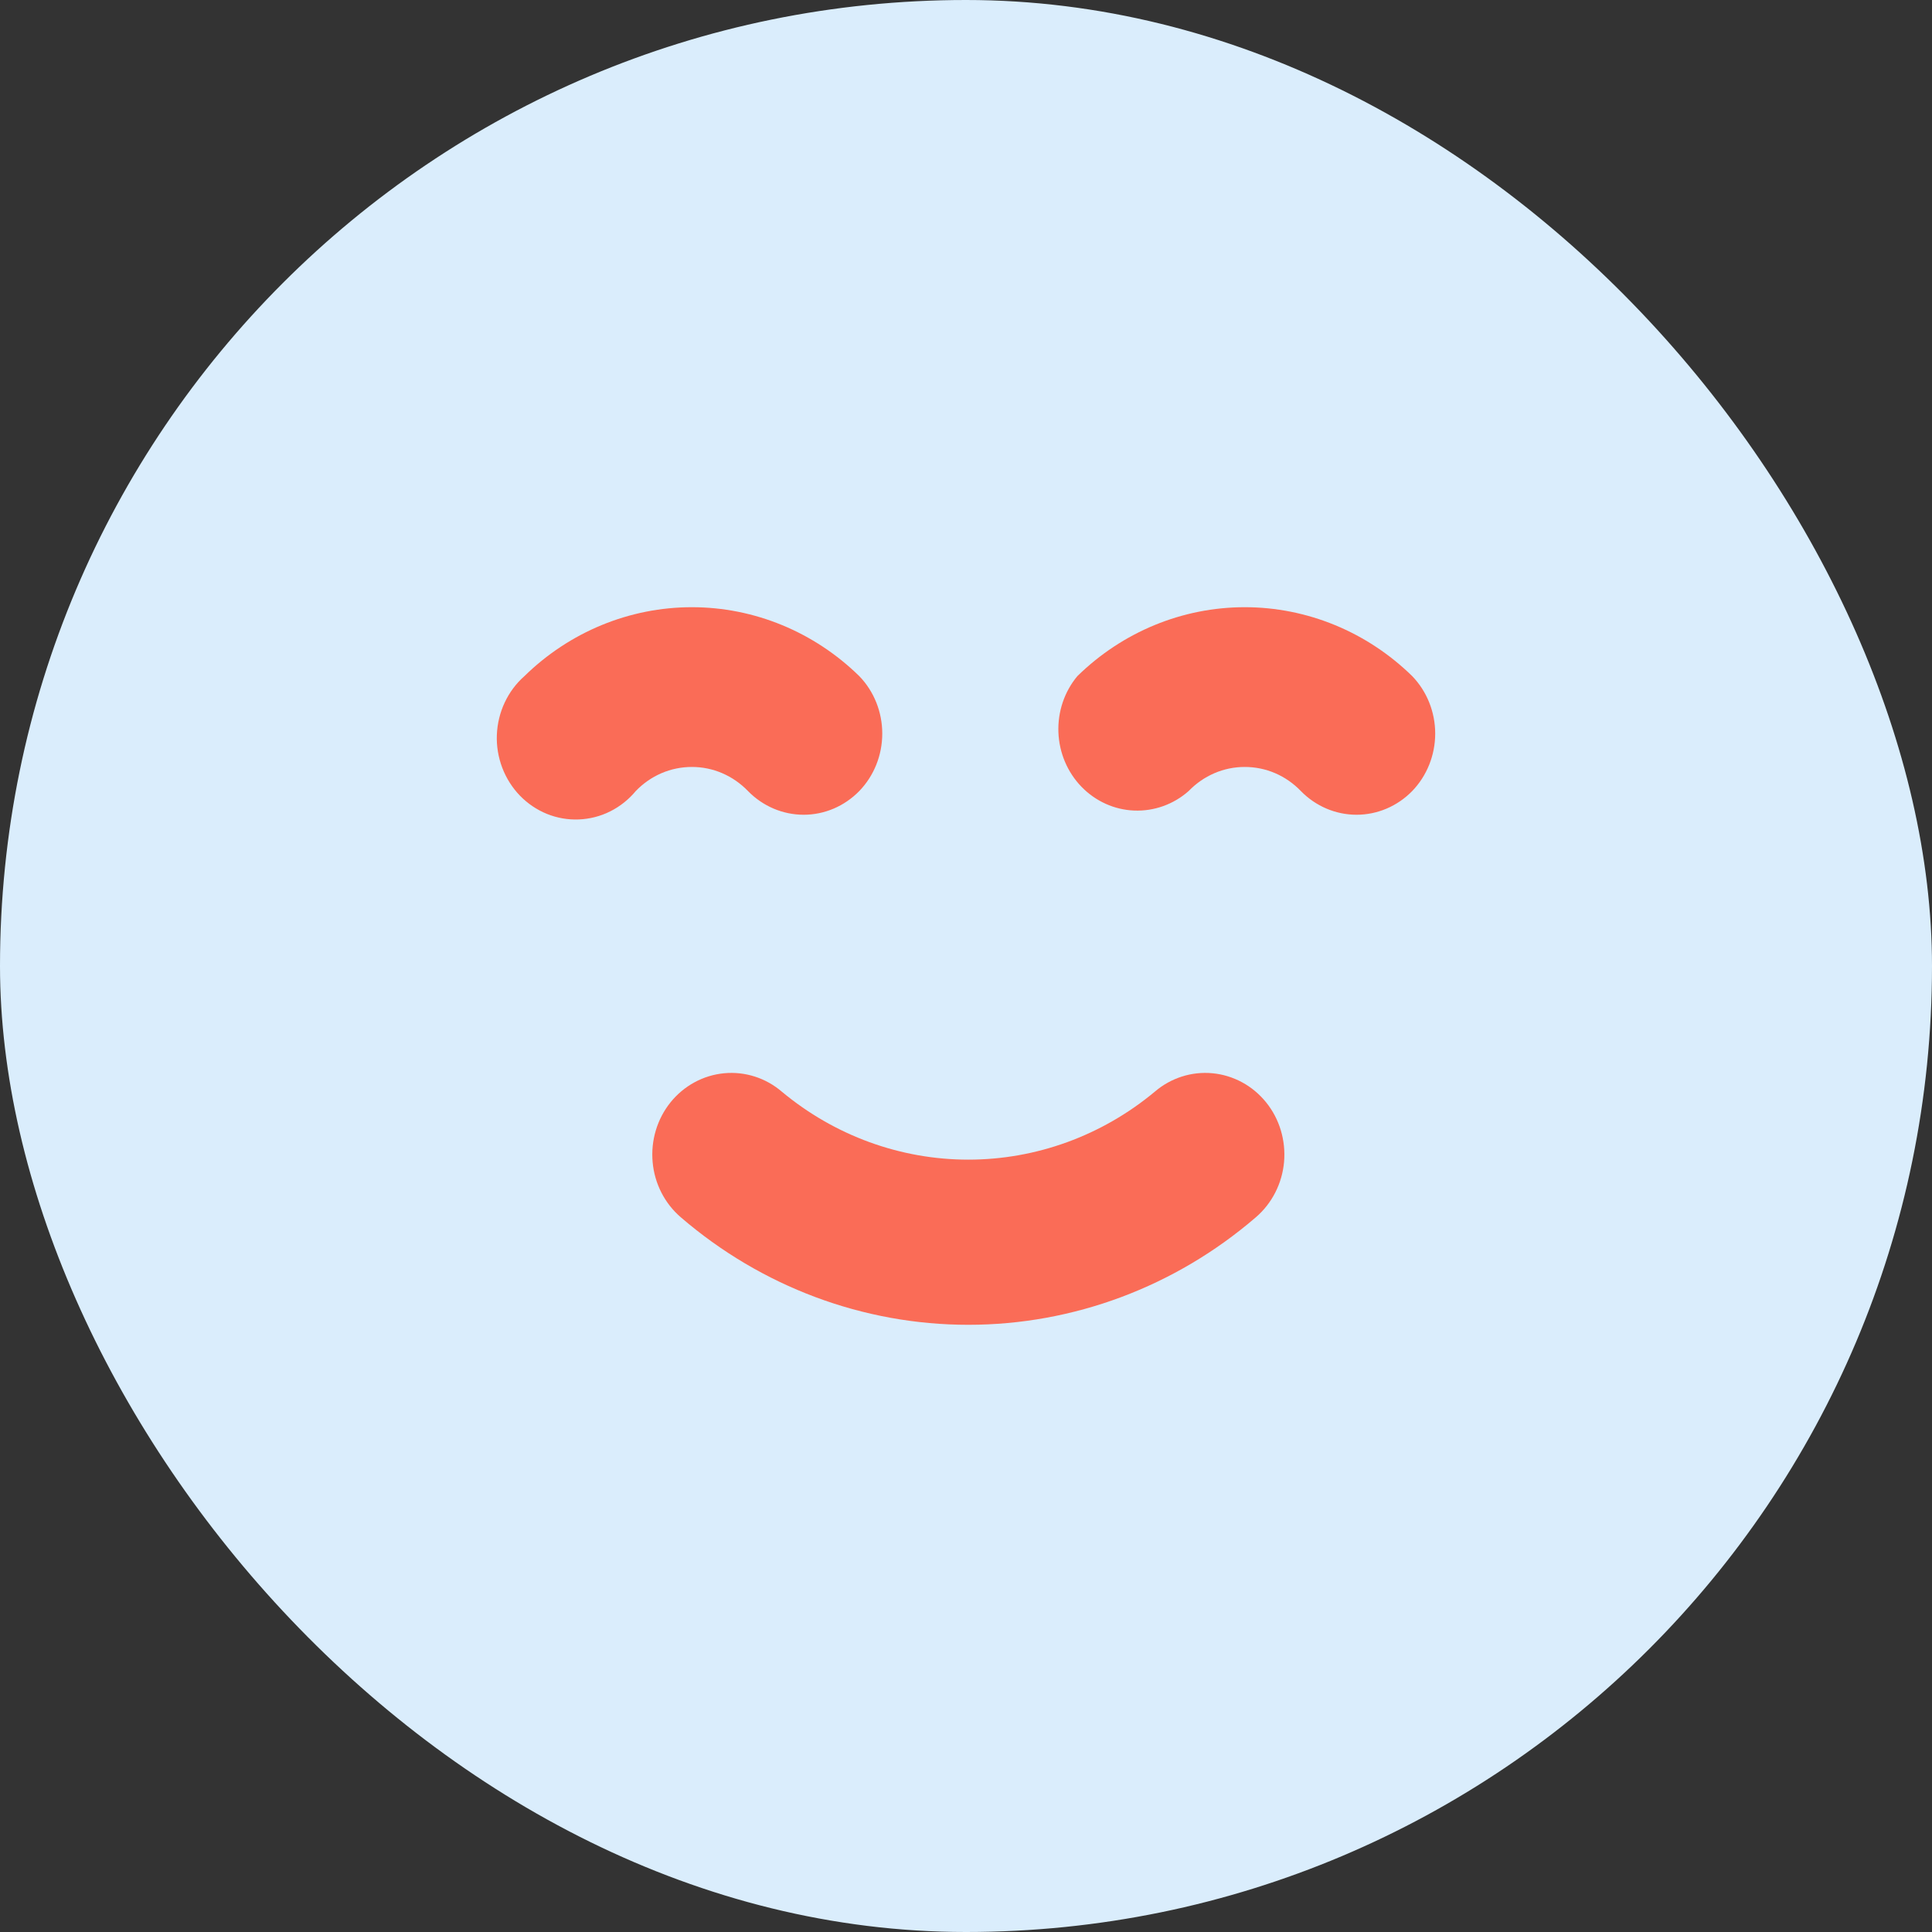
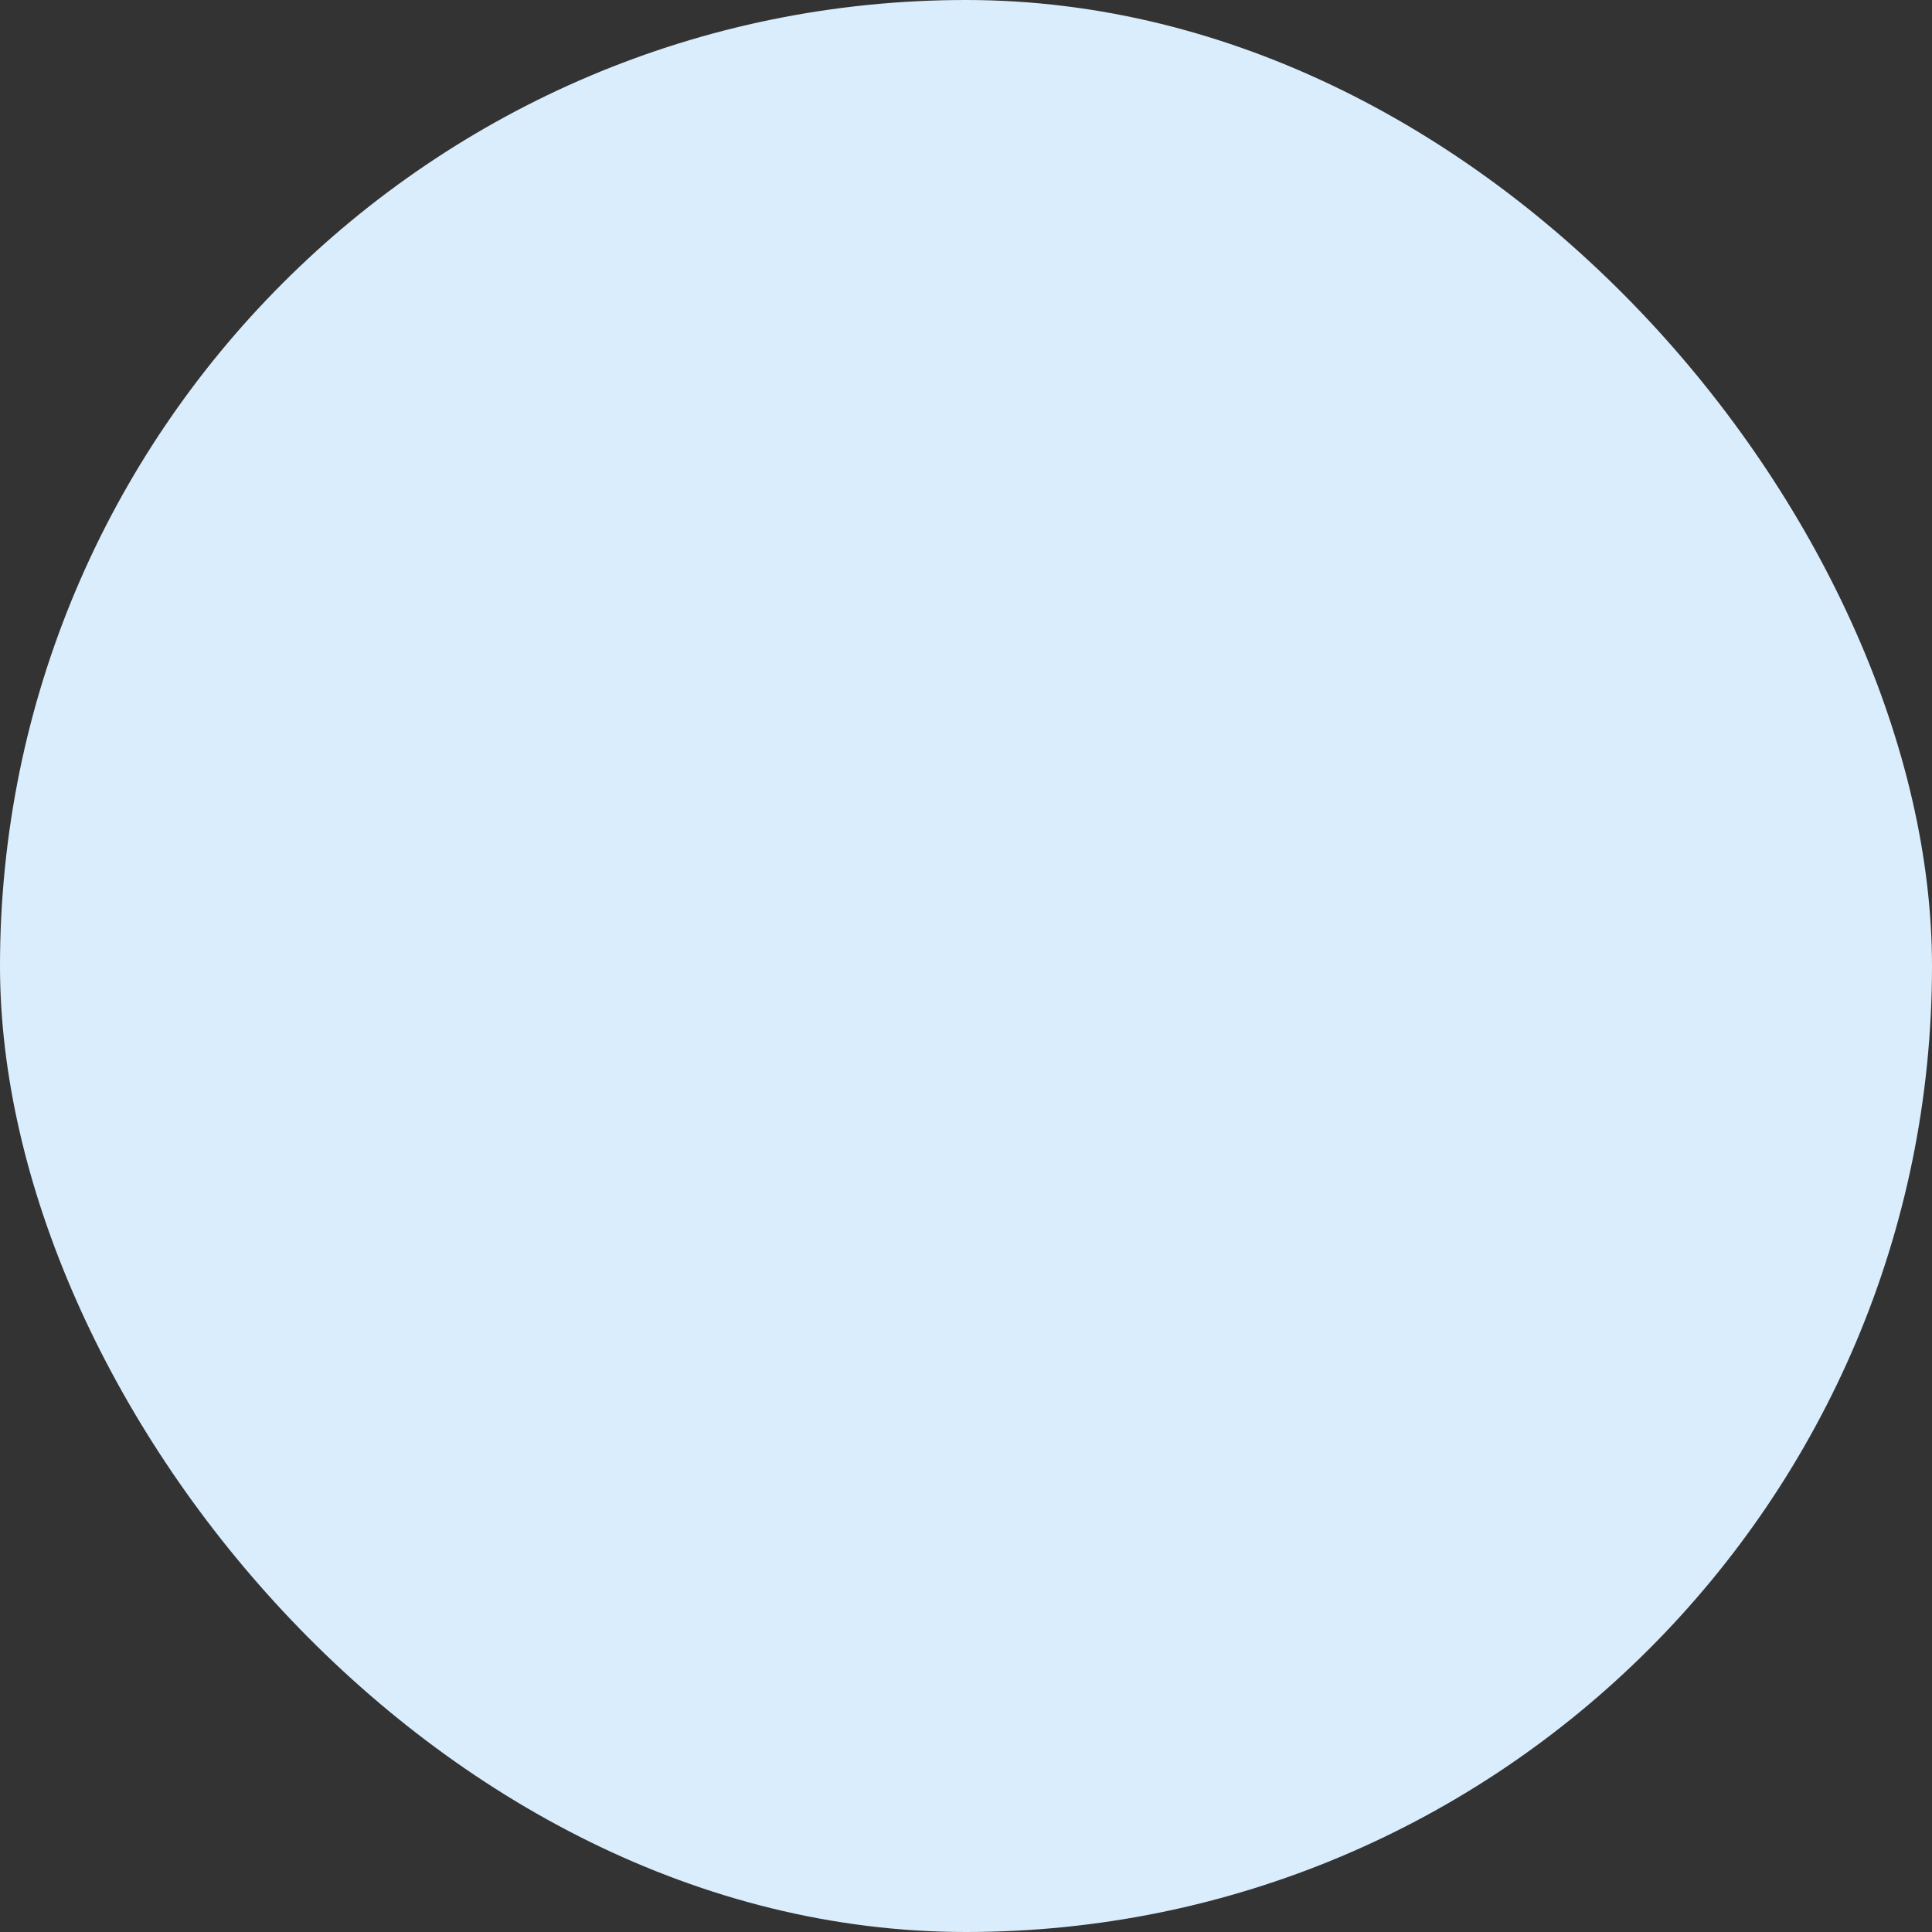
<svg xmlns="http://www.w3.org/2000/svg" width="35" height="35" viewBox="0 0 35 35" fill="none">
  <rect x="0" y="0" width="35" height="35" fill="#333333" stroke="none" />
  <rect width="35" height="35" rx="17.5" fill="#DAEDFC" />
-   <path d="M20.919 19.778C19.962 20.574 18.771 21.008 17.542 21.008C16.313 21.008 15.122 20.574 14.165 19.778C13.873 19.527 13.496 19.407 13.118 19.443C12.739 19.479 12.39 19.669 12.147 19.97C11.905 20.271 11.788 20.66 11.823 21.051C11.857 21.441 12.041 21.801 12.333 22.052C13.795 23.311 15.638 24 17.542 24C19.446 24 21.289 23.311 22.751 22.052C23.043 21.801 23.227 21.441 23.262 21.051C23.296 20.66 23.18 20.271 22.937 19.97C22.816 19.821 22.669 19.697 22.502 19.607C22.336 19.517 22.154 19.461 21.966 19.443C21.588 19.407 21.211 19.527 20.919 19.778ZM13.55 14.33C13.818 14.605 14.181 14.76 14.559 14.76C14.937 14.76 15.299 14.605 15.567 14.33C15.834 14.054 15.983 13.68 15.983 13.289C15.983 12.899 15.834 12.525 15.567 12.249C14.748 11.447 13.663 11 12.534 11C11.405 11 10.319 11.447 9.5 12.249C9.35 12.381 9.229 12.544 9.143 12.727C9.057 12.91 9.009 13.11 9.001 13.313C8.993 13.516 9.027 13.719 9.099 13.909C9.171 14.098 9.28 14.27 9.419 14.414C9.559 14.558 9.725 14.67 9.909 14.745C10.093 14.819 10.289 14.853 10.486 14.845C10.683 14.837 10.877 14.788 11.054 14.699C11.232 14.61 11.389 14.485 11.518 14.33C11.651 14.192 11.809 14.082 11.983 14.007C12.158 13.932 12.345 13.894 12.534 13.894C12.723 13.894 12.91 13.932 13.084 14.007C13.258 14.082 13.417 14.192 13.55 14.33ZM25.584 12.249C24.765 11.447 23.679 11 22.55 11C21.421 11 20.336 11.447 19.517 12.249C19.282 12.531 19.16 12.894 19.174 13.266C19.188 13.637 19.337 13.99 19.592 14.253C19.847 14.516 20.188 14.67 20.548 14.684C20.909 14.698 21.261 14.572 21.534 14.33C21.667 14.192 21.826 14.082 22 14.007C22.174 13.932 22.361 13.894 22.55 13.894C22.739 13.894 22.926 13.932 23.101 14.007C23.275 14.082 23.433 14.192 23.566 14.33C23.834 14.605 24.197 14.76 24.575 14.76C24.953 14.76 25.316 14.605 25.584 14.33C25.85 14.054 26 13.68 26 13.289C26 12.899 25.85 12.525 25.584 12.249Z" fill="#FA6C57" />
</svg>